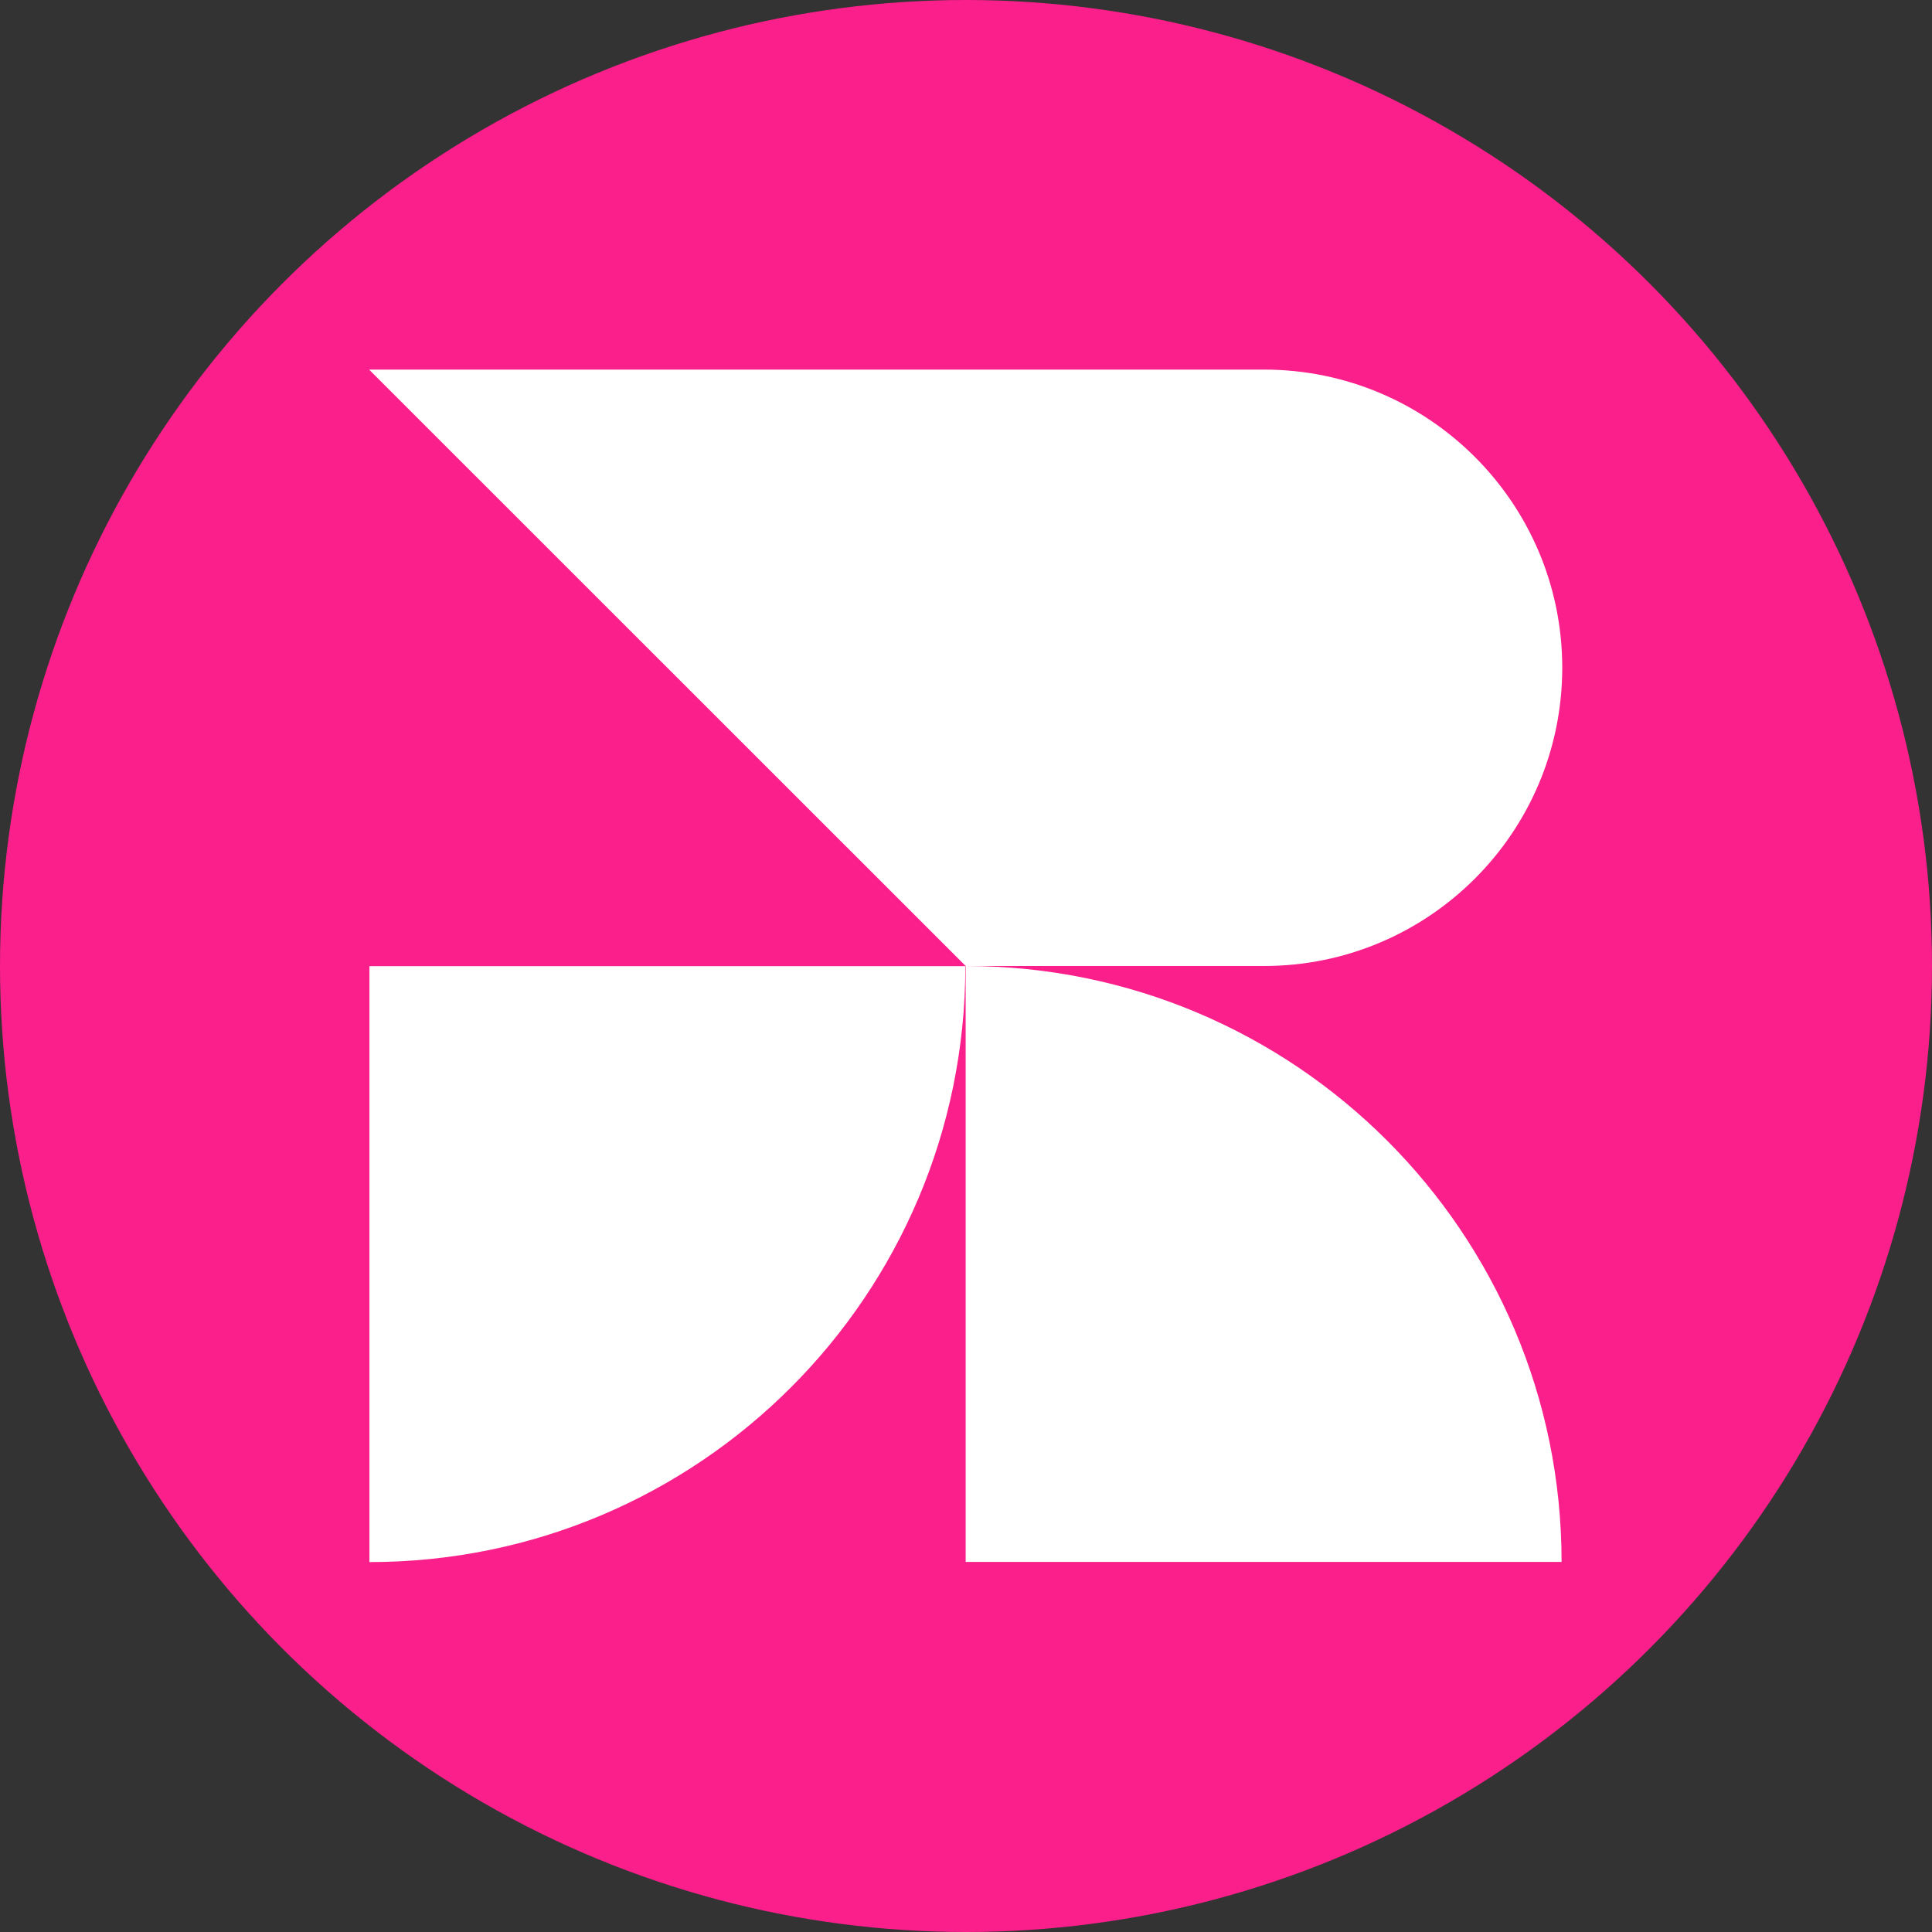
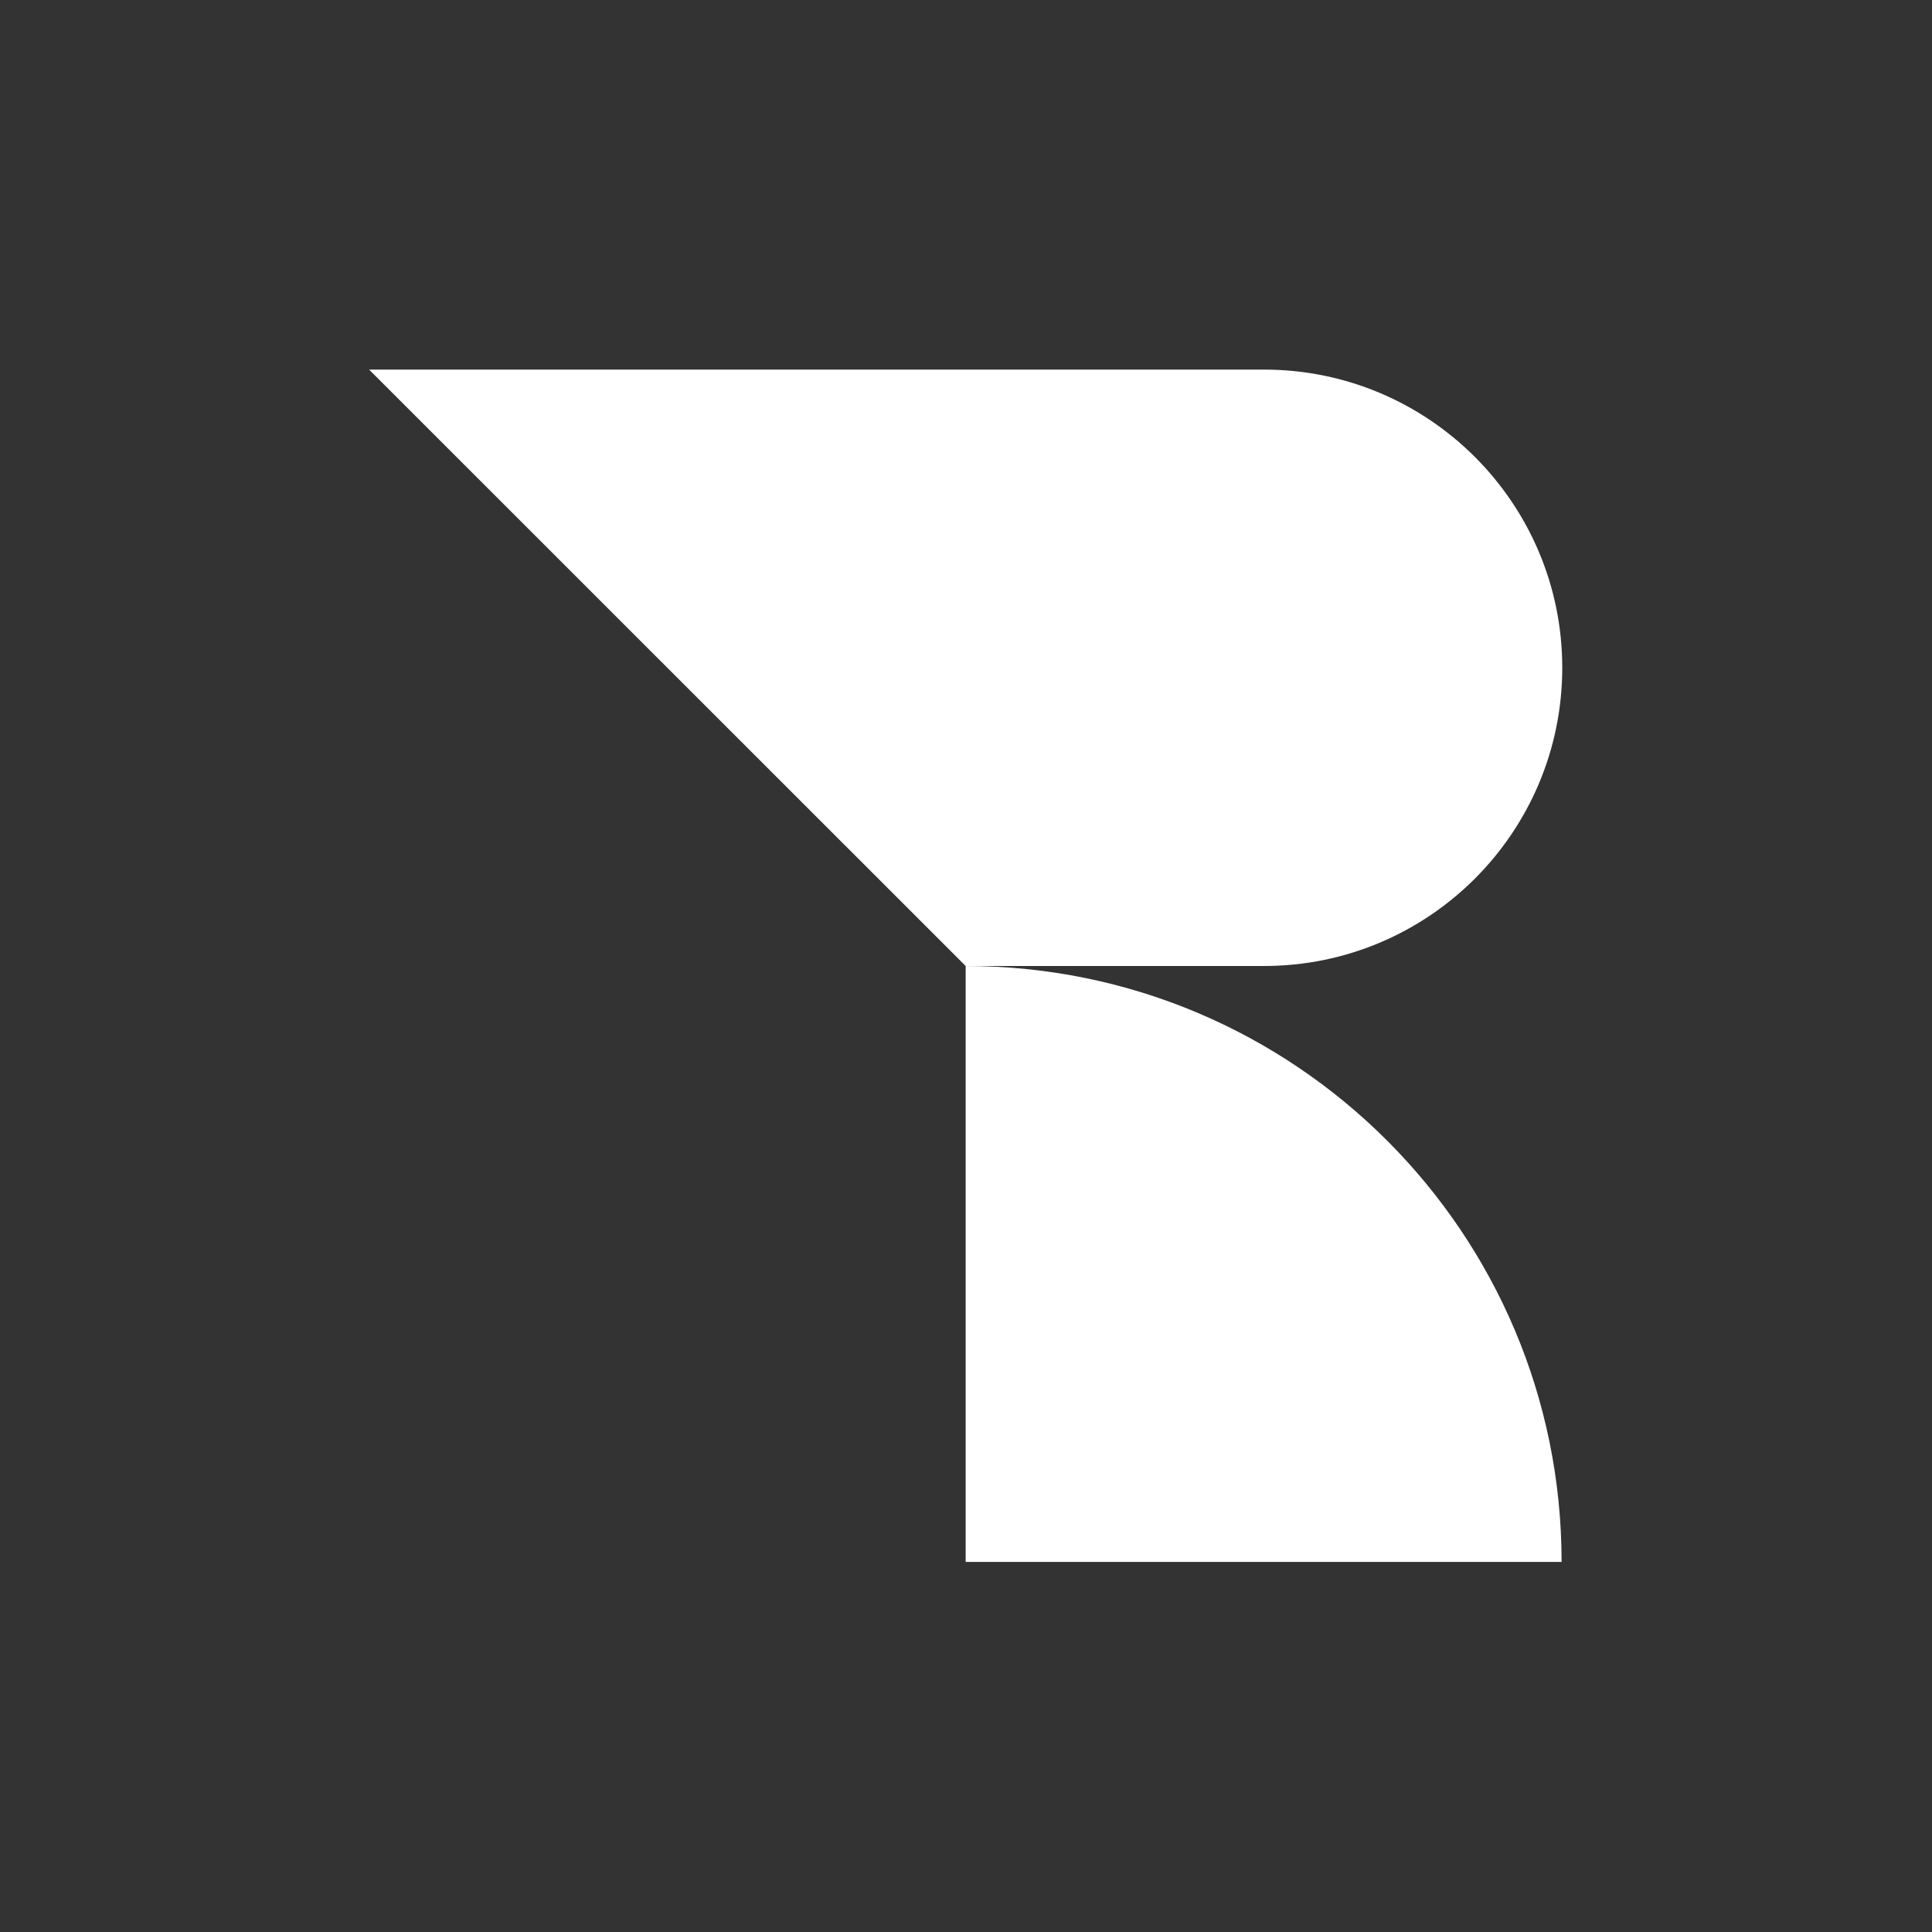
<svg xmlns="http://www.w3.org/2000/svg" id="_Шар_2" data-name="Шар 2" viewBox="0 0 116.52 116.52">
  <rect x="0" y="0" width="116.52" height="116.52" fill="#333333" stroke="none" />
  <defs>
    <style>      .cls-1 {        fill: #fa1f8a;      }      .cls-2 {        fill: #fff;      }    </style>
  </defs>
  <g id="_Шар_1-2" data-name="Шар 1">
    <g>
-       <circle class="cls-1" cx="58.26" cy="58.26" r="58.26" />
      <g>
        <path class="cls-2" d="M94.22,40.27c0,9.94-8.06,17.99-17.99,17.99h-17.99S22.26,22.29,22.26,22.29h53.97c9.93,0,17.99,8.05,17.99,17.98Z" />
        <path class="cls-2" d="M58.24,58.26h0v35.94h35.94c0-19.85-16.09-35.94-35.94-35.94Z" />
-         <path class="cls-2" d="M22.28,94.21h0c19.85,0,35.94-16.09,35.94-35.94H22.28v35.94Z" />
      </g>
    </g>
  </g>
</svg>